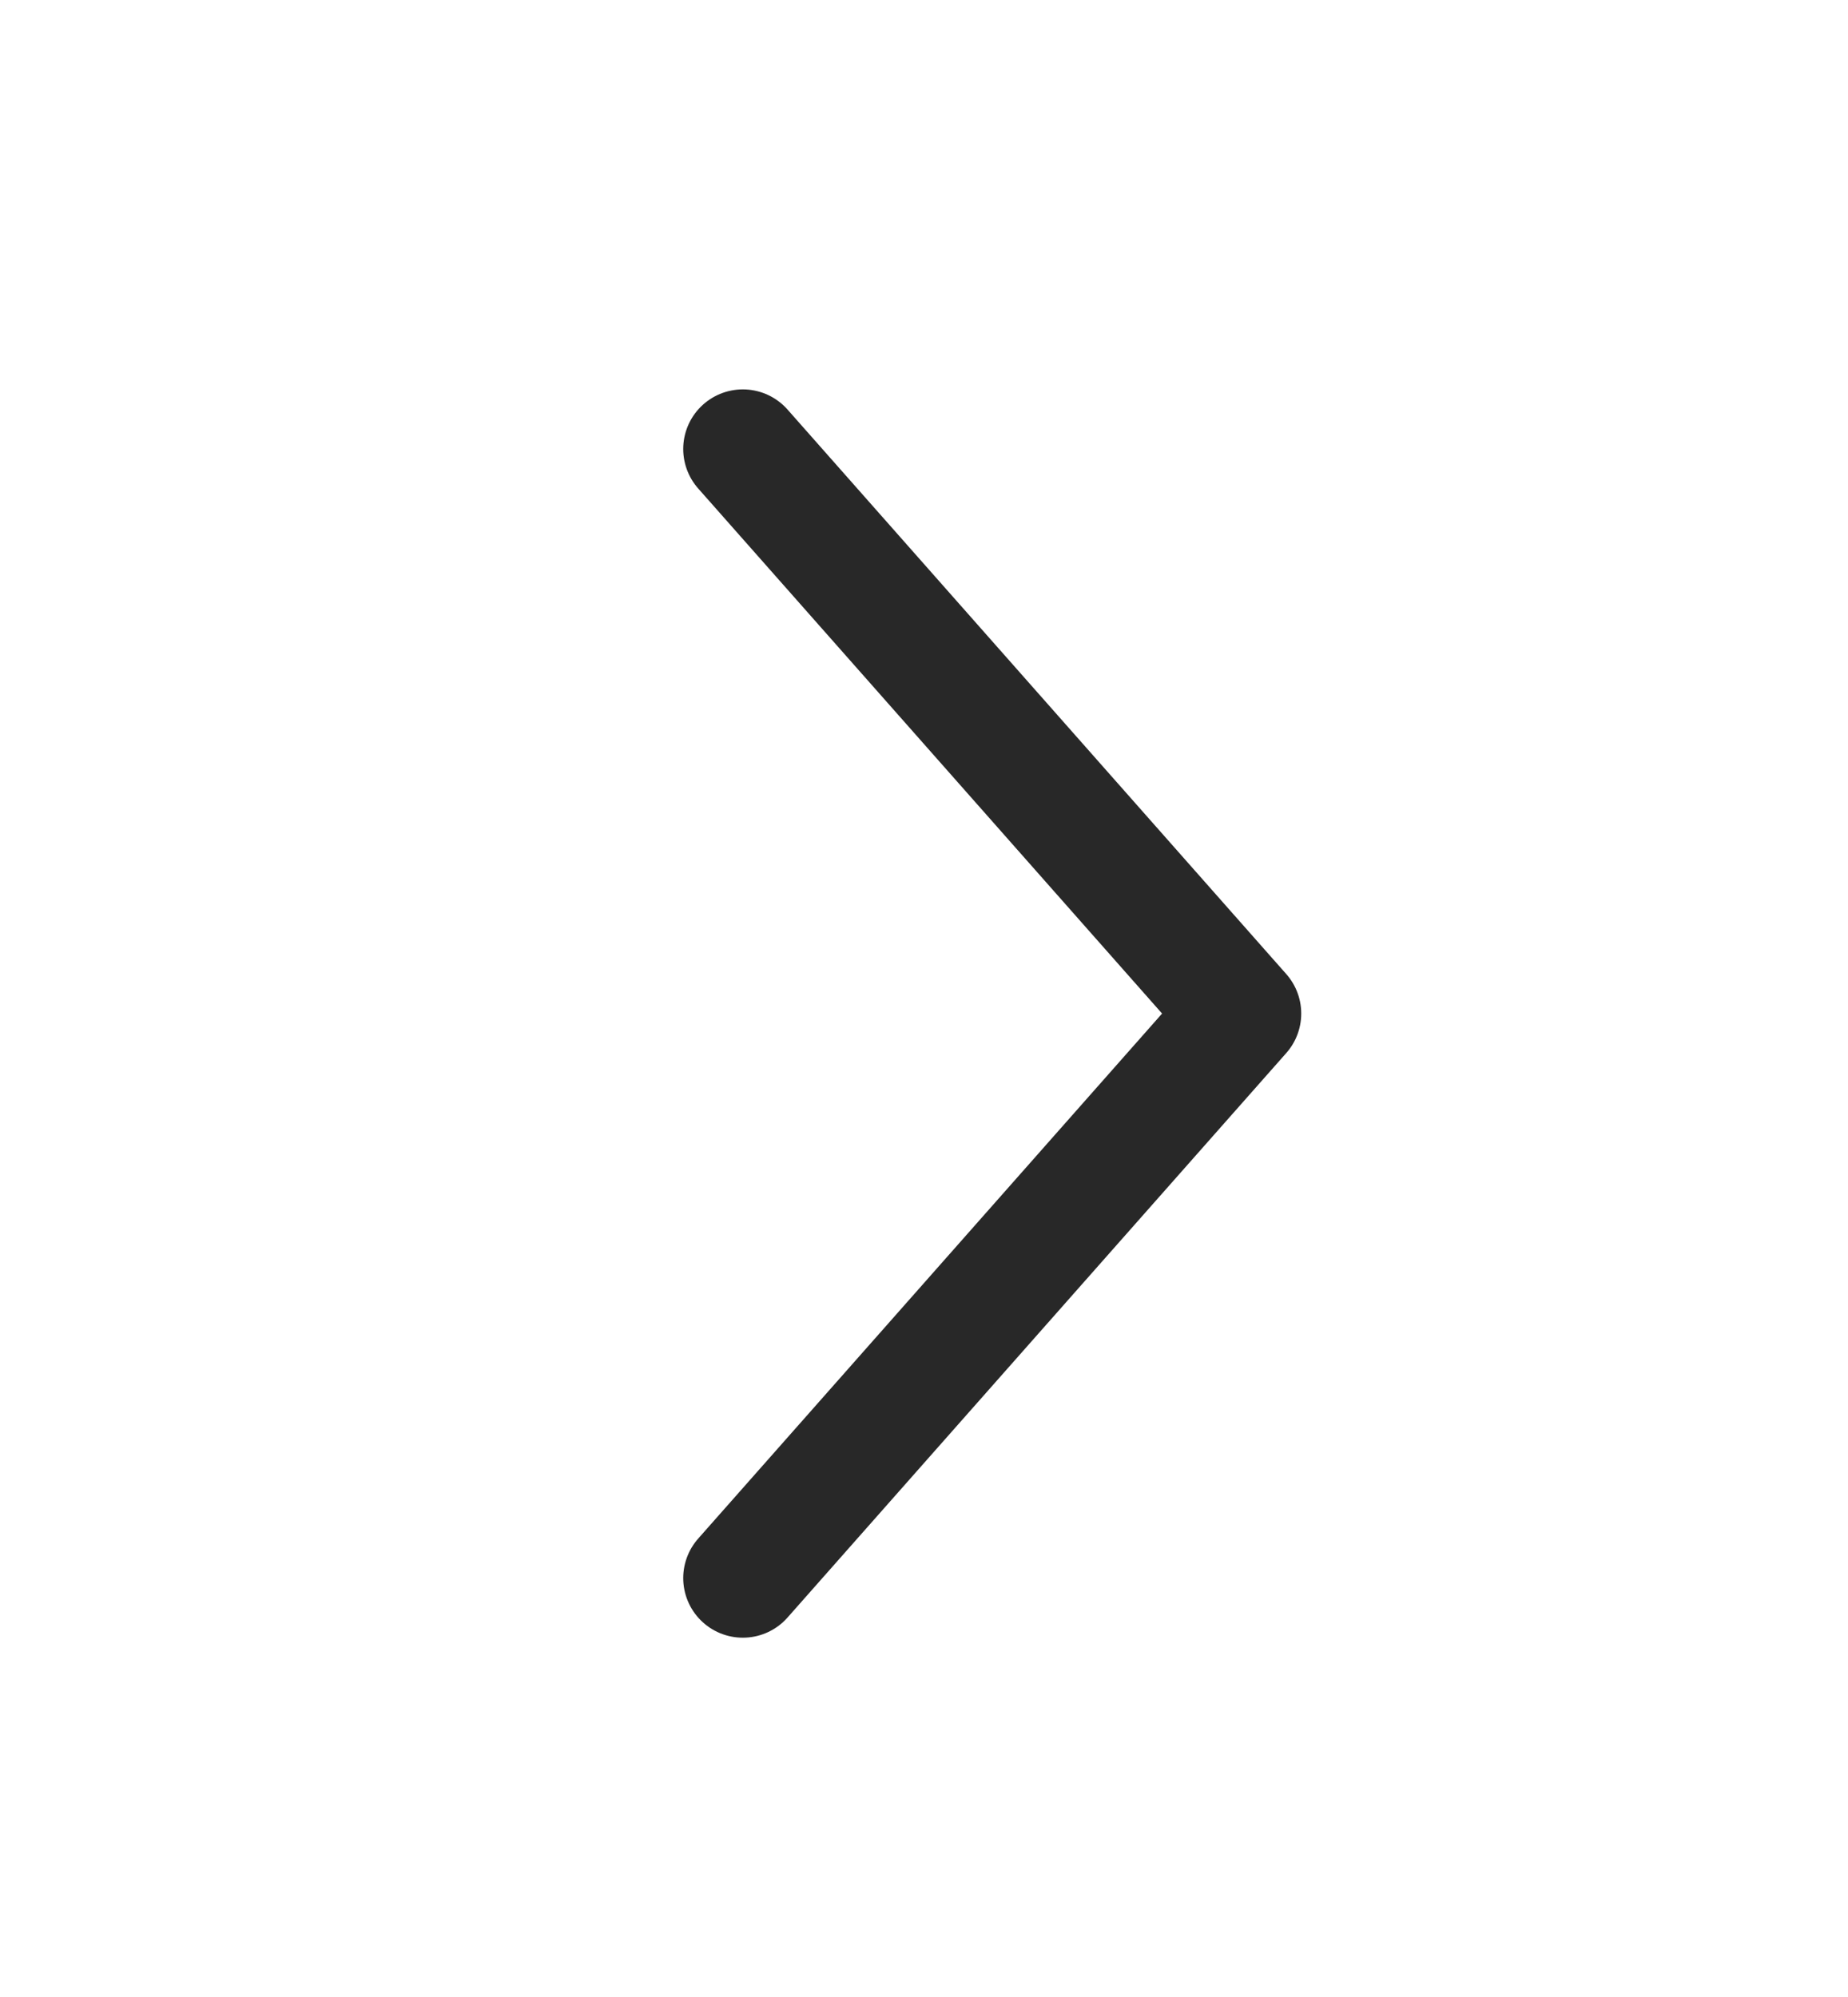
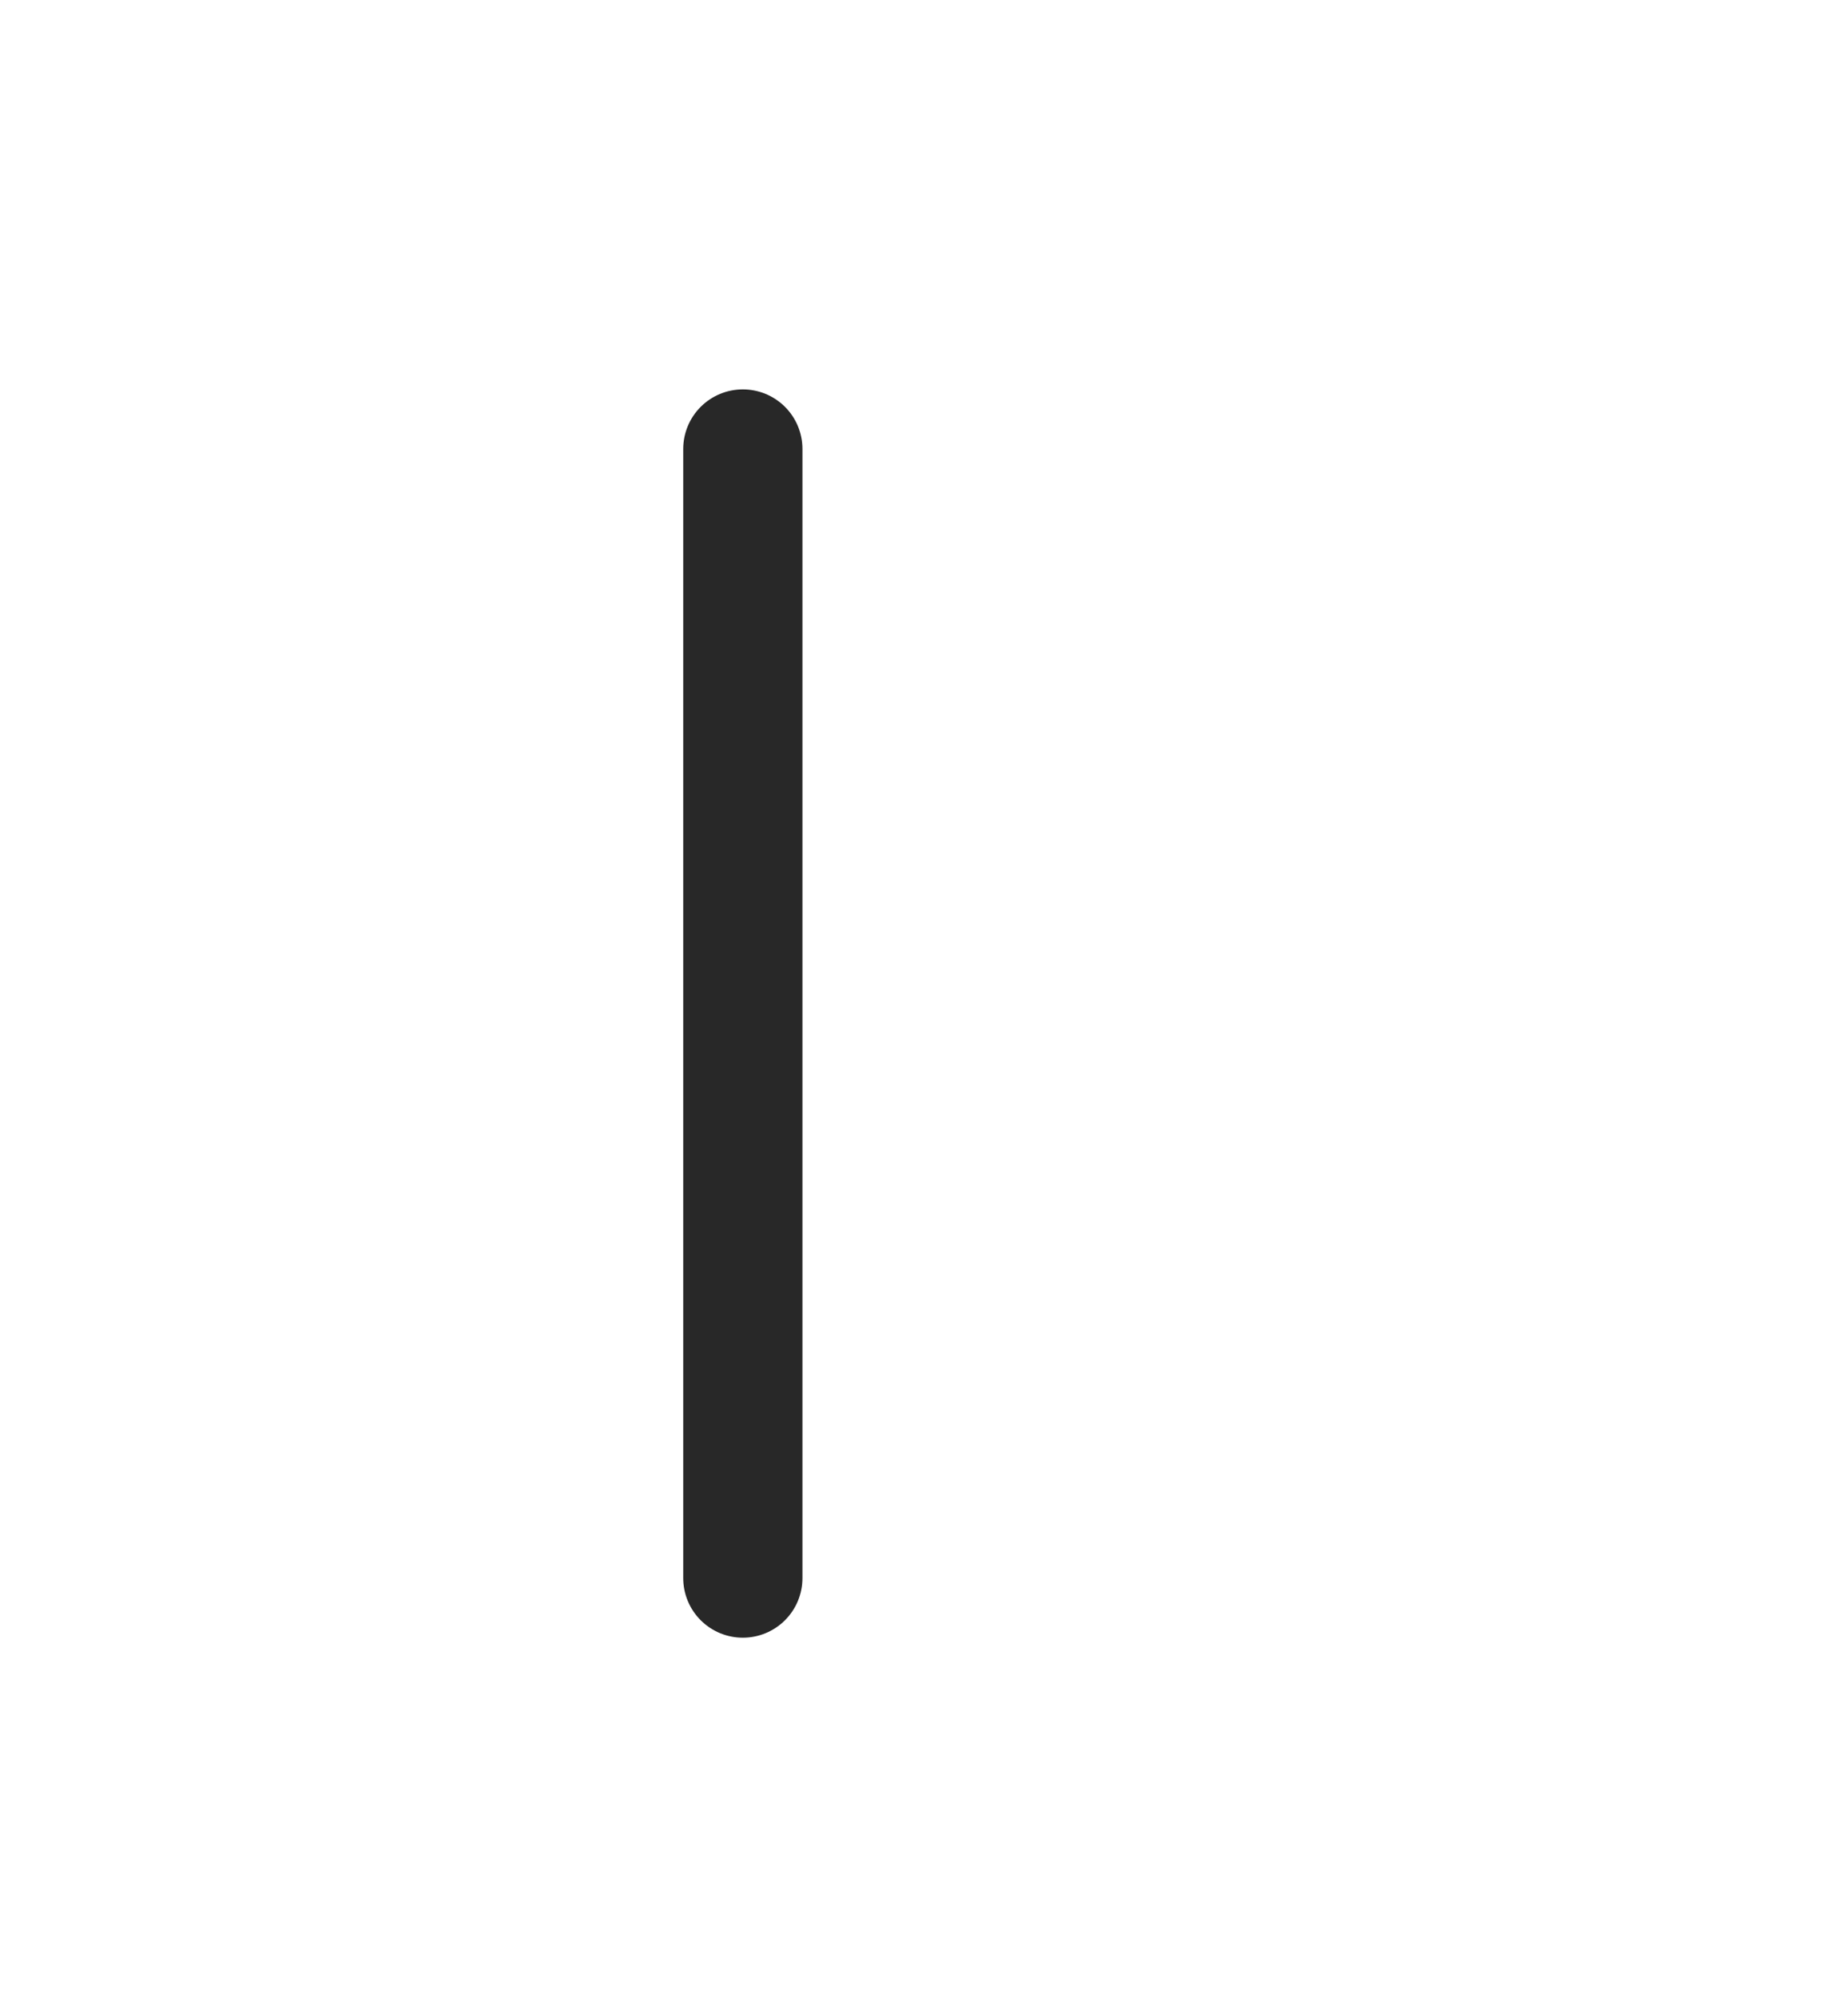
<svg xmlns="http://www.w3.org/2000/svg" width="62" height="67" viewBox="0 0 62 67" fill="none">
-   <path d="M24.922 15.066L41.656 34.01L24.922 52.953" stroke="#282828" stroke-width="4" stroke-linecap="round" stroke-linejoin="round" />
+   <path d="M24.922 15.066L24.922 52.953" stroke="#282828" stroke-width="4" stroke-linecap="round" stroke-linejoin="round" />
</svg>